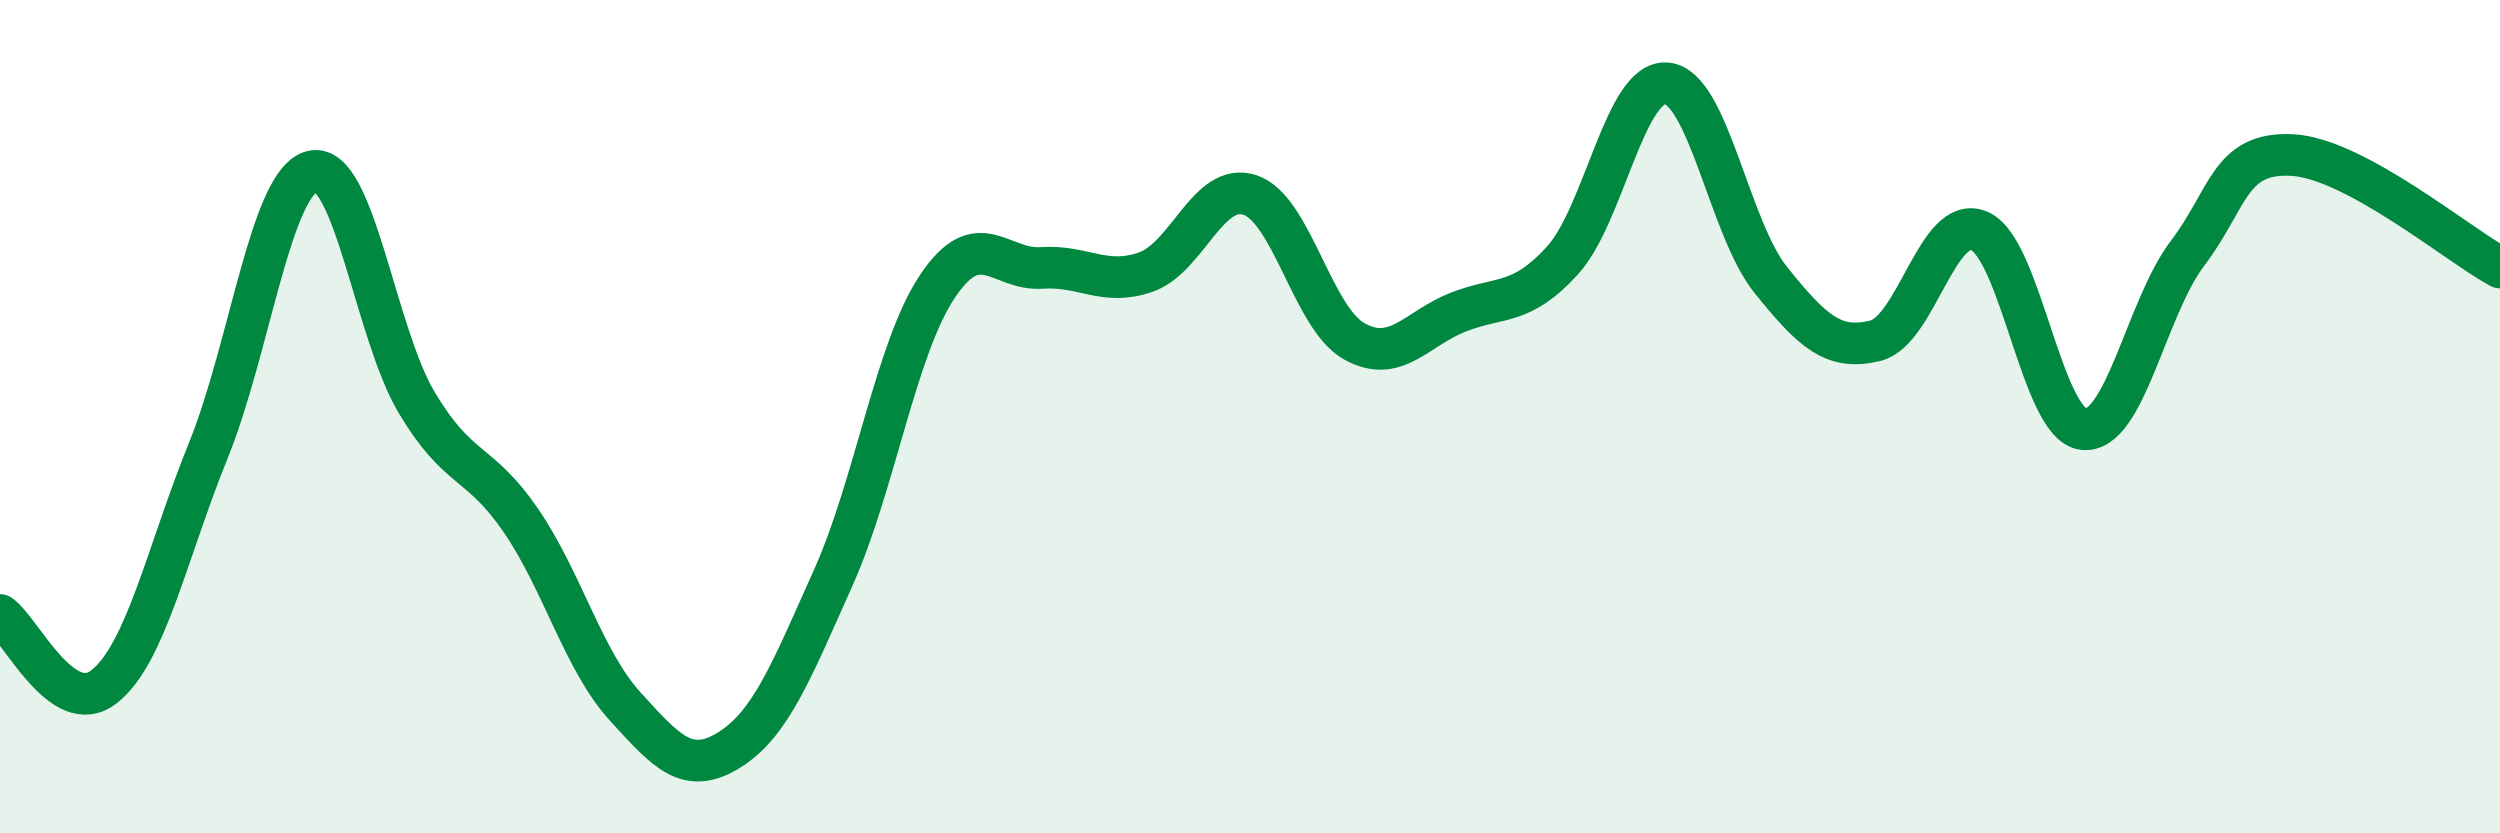
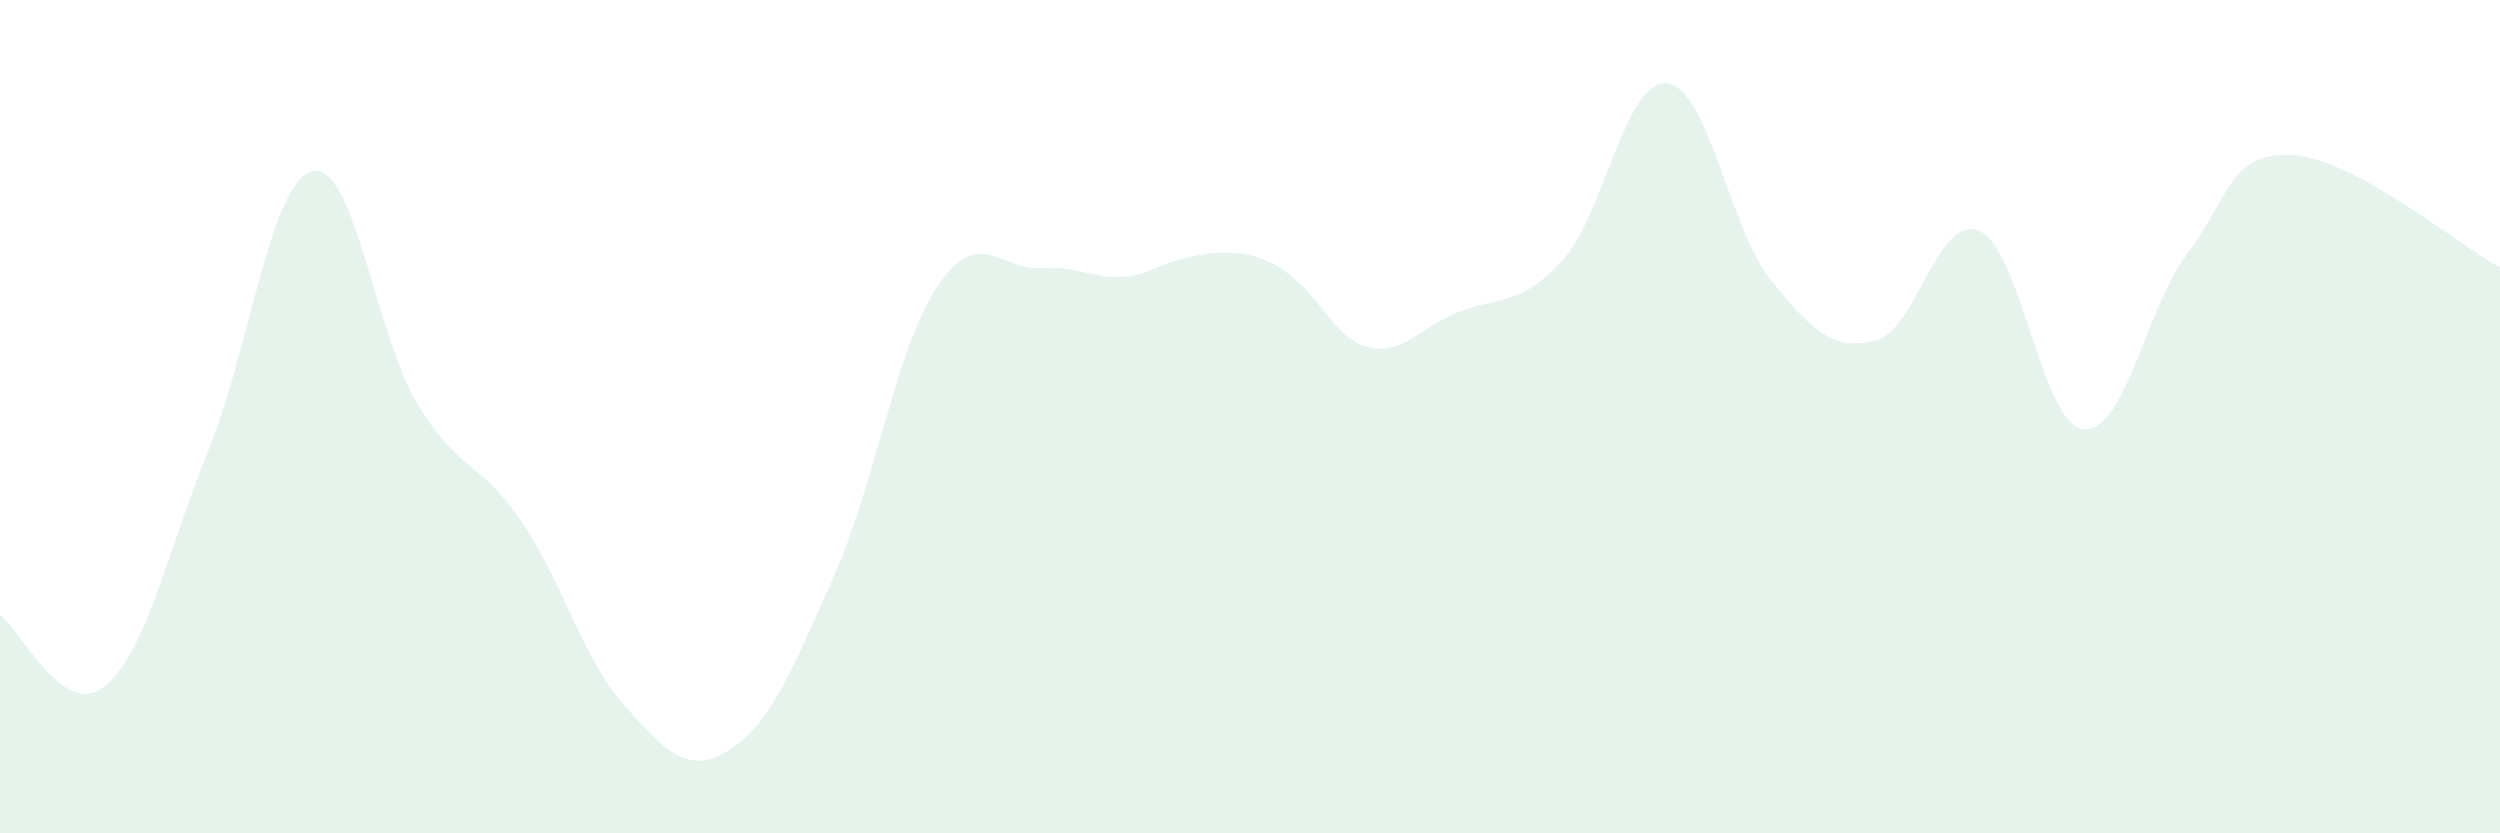
<svg xmlns="http://www.w3.org/2000/svg" width="60" height="20" viewBox="0 0 60 20">
-   <path d="M 0,14.76 C 0.5,15.1 1.5,17.27 2.5,16.48 C 3.5,15.69 4,13.28 5,10.81 C 6,8.34 6.5,4.34 7.5,4.11 C 8.5,3.88 9,7.98 10,9.66 C 11,11.34 11.5,11.03 12.5,12.49 C 13.5,13.95 14,15.85 15,16.95 C 16,18.05 16.5,18.62 17.5,18 C 18.5,17.38 19,16.09 20,13.86 C 21,11.63 21.5,8.36 22.5,6.87 C 23.5,5.38 24,6.5 25,6.43 C 26,6.36 26.5,6.88 27.5,6.53 C 28.5,6.18 29,4.35 30,4.68 C 31,5.01 31.5,7.63 32.5,8.19 C 33.5,8.75 34,7.88 35,7.49 C 36,7.1 36.5,7.35 37.5,6.25 C 38.5,5.15 39,1.91 40,2 C 41,2.09 41.5,5.48 42.5,6.72 C 43.5,7.96 44,8.42 45,8.18 C 46,7.94 46.5,5.12 47.5,5.54 C 48.5,5.96 49,10.19 50,10.3 C 51,10.41 51.5,7.4 52.5,6.08 C 53.5,4.76 53.5,3.65 55,3.72 C 56.5,3.79 59,5.88 60,6.42L60 20L0 20Z" fill="#008740" opacity="0.1" stroke-linecap="round" stroke-linejoin="round" />
-   <path d="M 0,14.76 C 0.5,15.1 1.5,17.27 2.5,16.48 C 3.5,15.69 4,13.28 5,10.81 C 6,8.34 6.5,4.34 7.5,4.11 C 8.5,3.88 9,7.98 10,9.66 C 11,11.34 11.5,11.03 12.5,12.49 C 13.5,13.95 14,15.85 15,16.95 C 16,18.05 16.5,18.62 17.5,18 C 18.5,17.38 19,16.09 20,13.86 C 21,11.63 21.5,8.36 22.5,6.87 C 23.5,5.38 24,6.5 25,6.43 C 26,6.36 26.5,6.88 27.5,6.53 C 28.5,6.18 29,4.35 30,4.68 C 31,5.01 31.5,7.63 32.5,8.19 C 33.5,8.75 34,7.88 35,7.49 C 36,7.1 36.5,7.35 37.5,6.25 C 38.5,5.15 39,1.91 40,2 C 41,2.09 41.5,5.48 42.5,6.72 C 43.5,7.96 44,8.42 45,8.18 C 46,7.94 46.5,5.12 47.5,5.54 C 48.5,5.96 49,10.19 50,10.3 C 51,10.41 51.5,7.4 52.5,6.08 C 53.5,4.76 53.5,3.65 55,3.72 C 56.5,3.79 59,5.88 60,6.42" stroke="#008740" stroke-width="1" fill="none" stroke-linecap="round" stroke-linejoin="round" />
+   <path d="M 0,14.76 C 0.5,15.1 1.5,17.27 2.5,16.48 C 3.5,15.69 4,13.28 5,10.81 C 6,8.34 6.5,4.34 7.5,4.11 C 8.5,3.88 9,7.98 10,9.66 C 11,11.34 11.5,11.03 12.5,12.49 C 13.5,13.95 14,15.85 15,16.95 C 16,18.05 16.5,18.62 17.5,18 C 18.5,17.38 19,16.09 20,13.86 C 21,11.63 21.5,8.36 22.5,6.87 C 23.5,5.38 24,6.5 25,6.43 C 26,6.36 26.5,6.88 27.5,6.53 C 31,5.01 31.5,7.63 32.5,8.19 C 33.5,8.75 34,7.88 35,7.49 C 36,7.1 36.5,7.35 37.5,6.25 C 38.5,5.15 39,1.91 40,2 C 41,2.09 41.5,5.48 42.5,6.72 C 43.5,7.96 44,8.42 45,8.18 C 46,7.94 46.5,5.12 47.5,5.54 C 48.5,5.96 49,10.19 50,10.3 C 51,10.41 51.5,7.4 52.5,6.08 C 53.5,4.76 53.5,3.65 55,3.72 C 56.5,3.79 59,5.88 60,6.42L60 20L0 20Z" fill="#008740" opacity="0.1" stroke-linecap="round" stroke-linejoin="round" />
</svg>